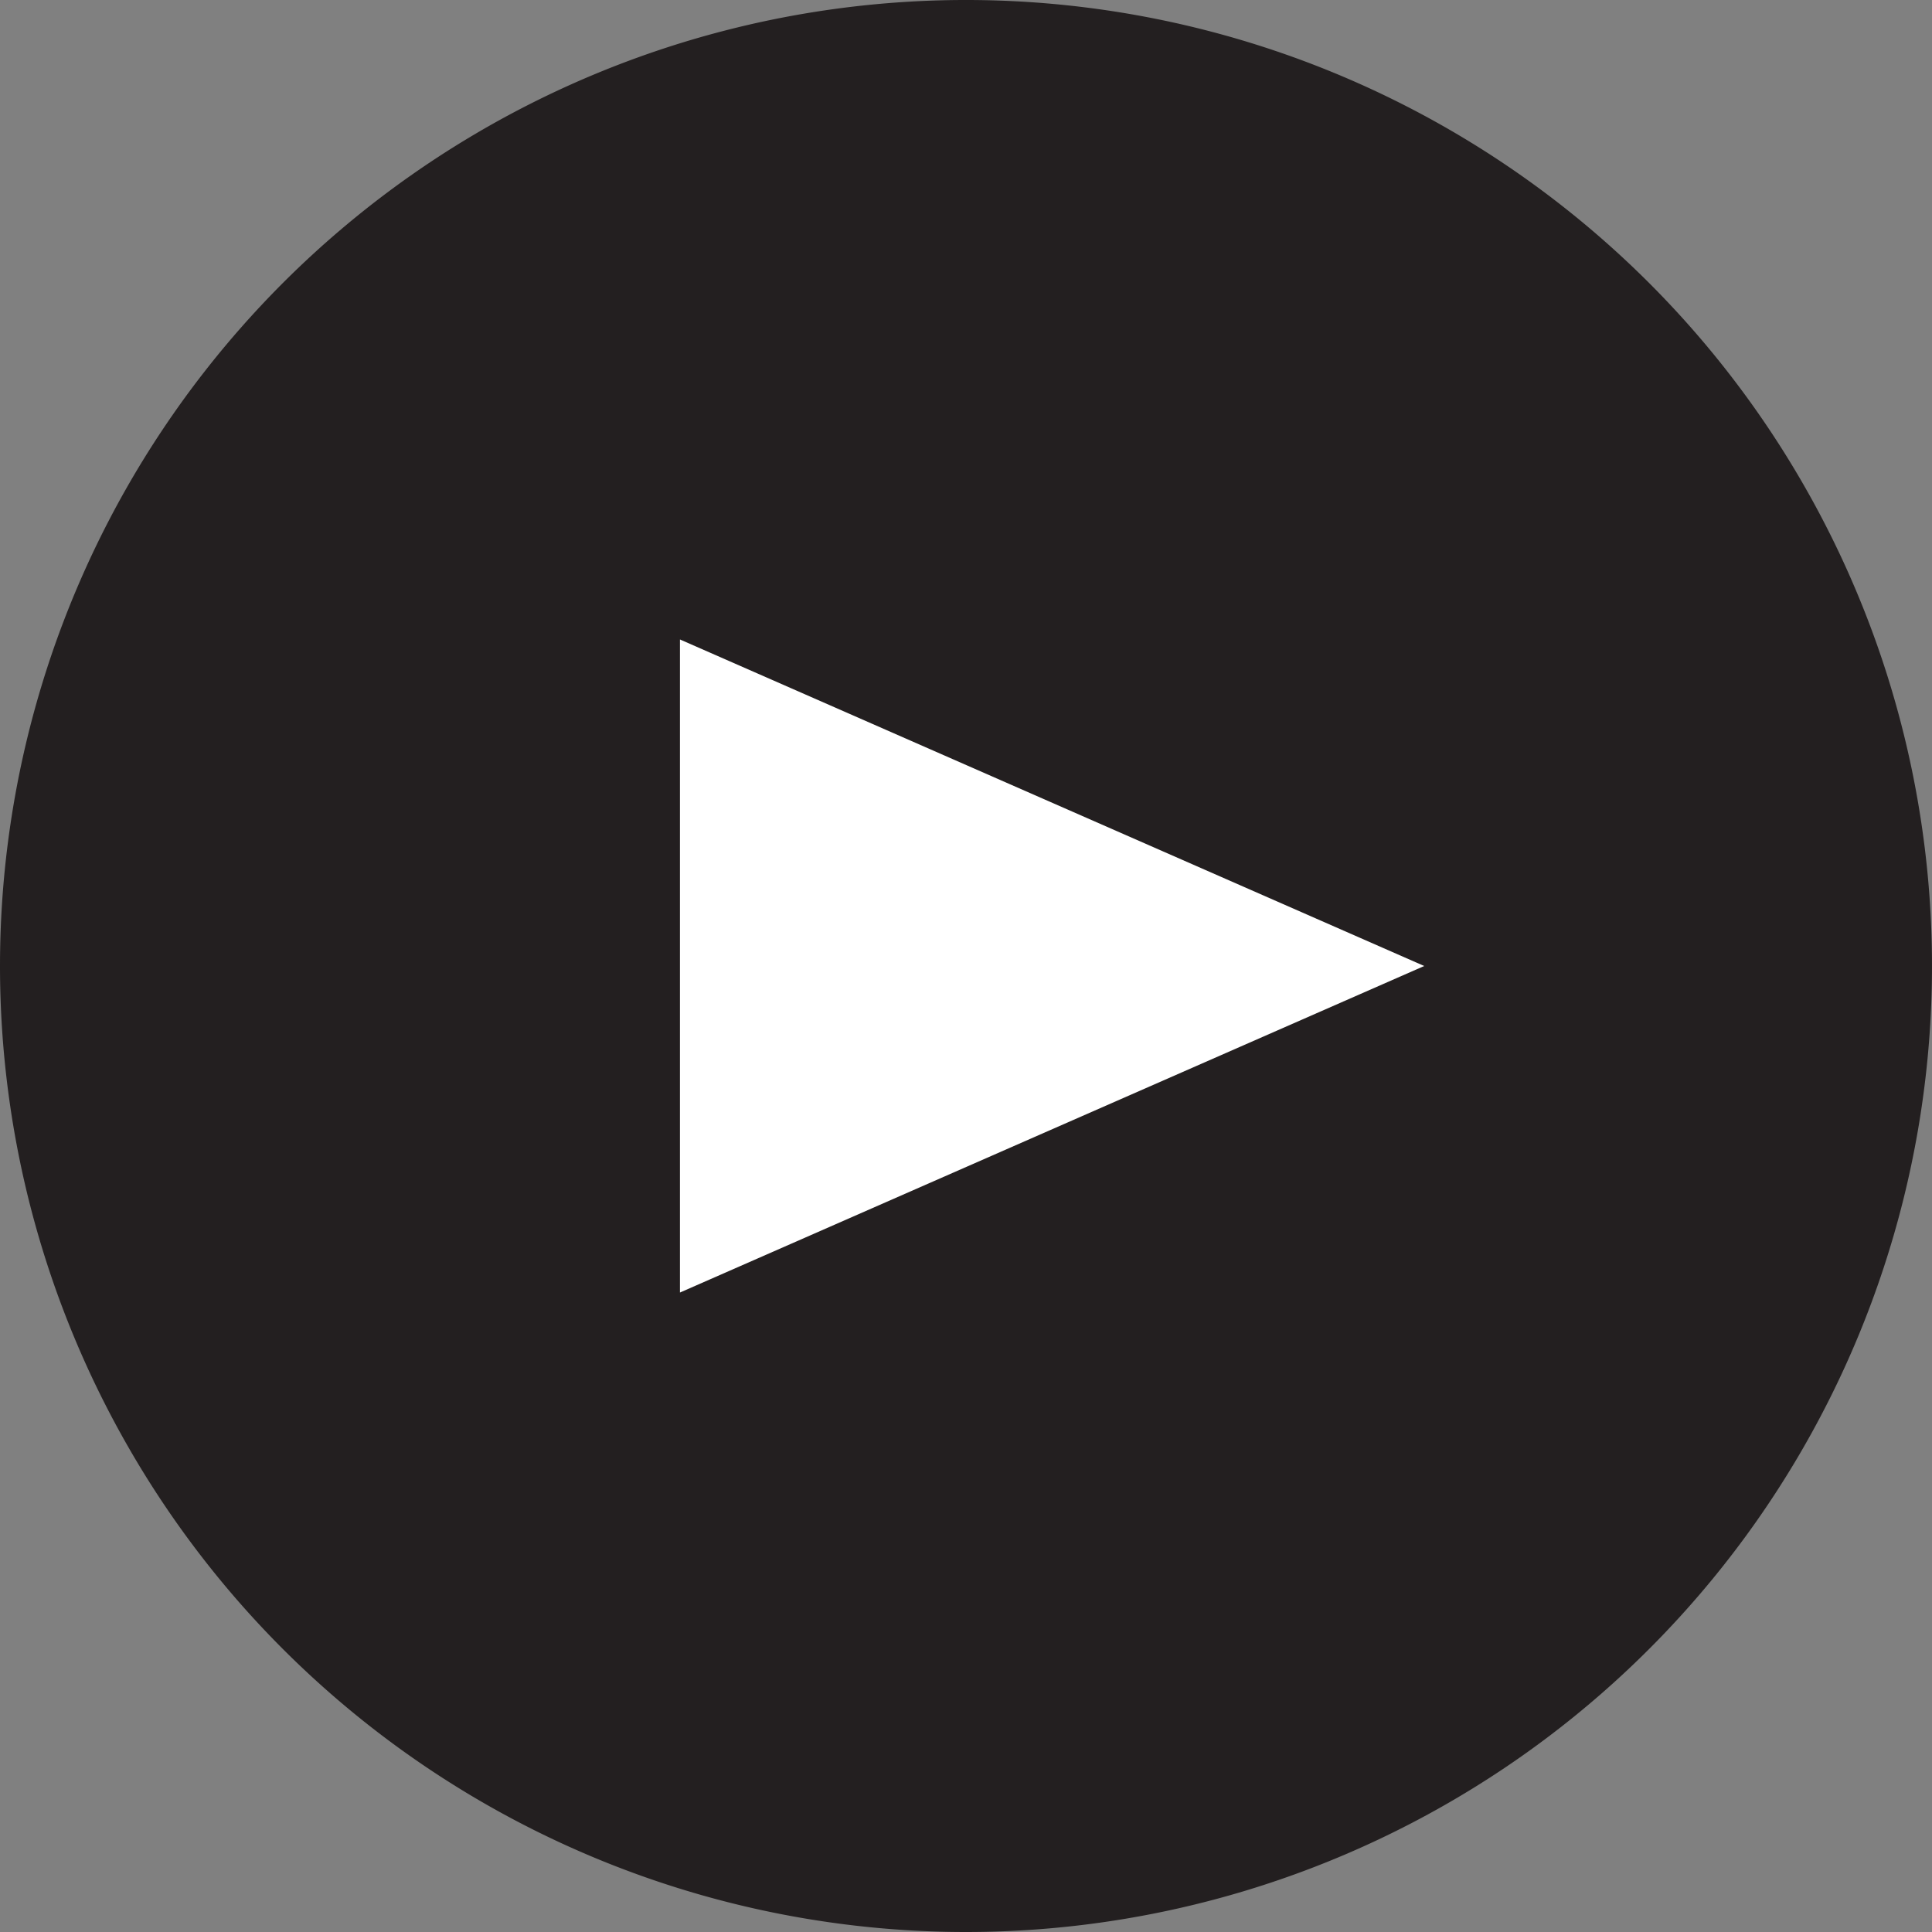
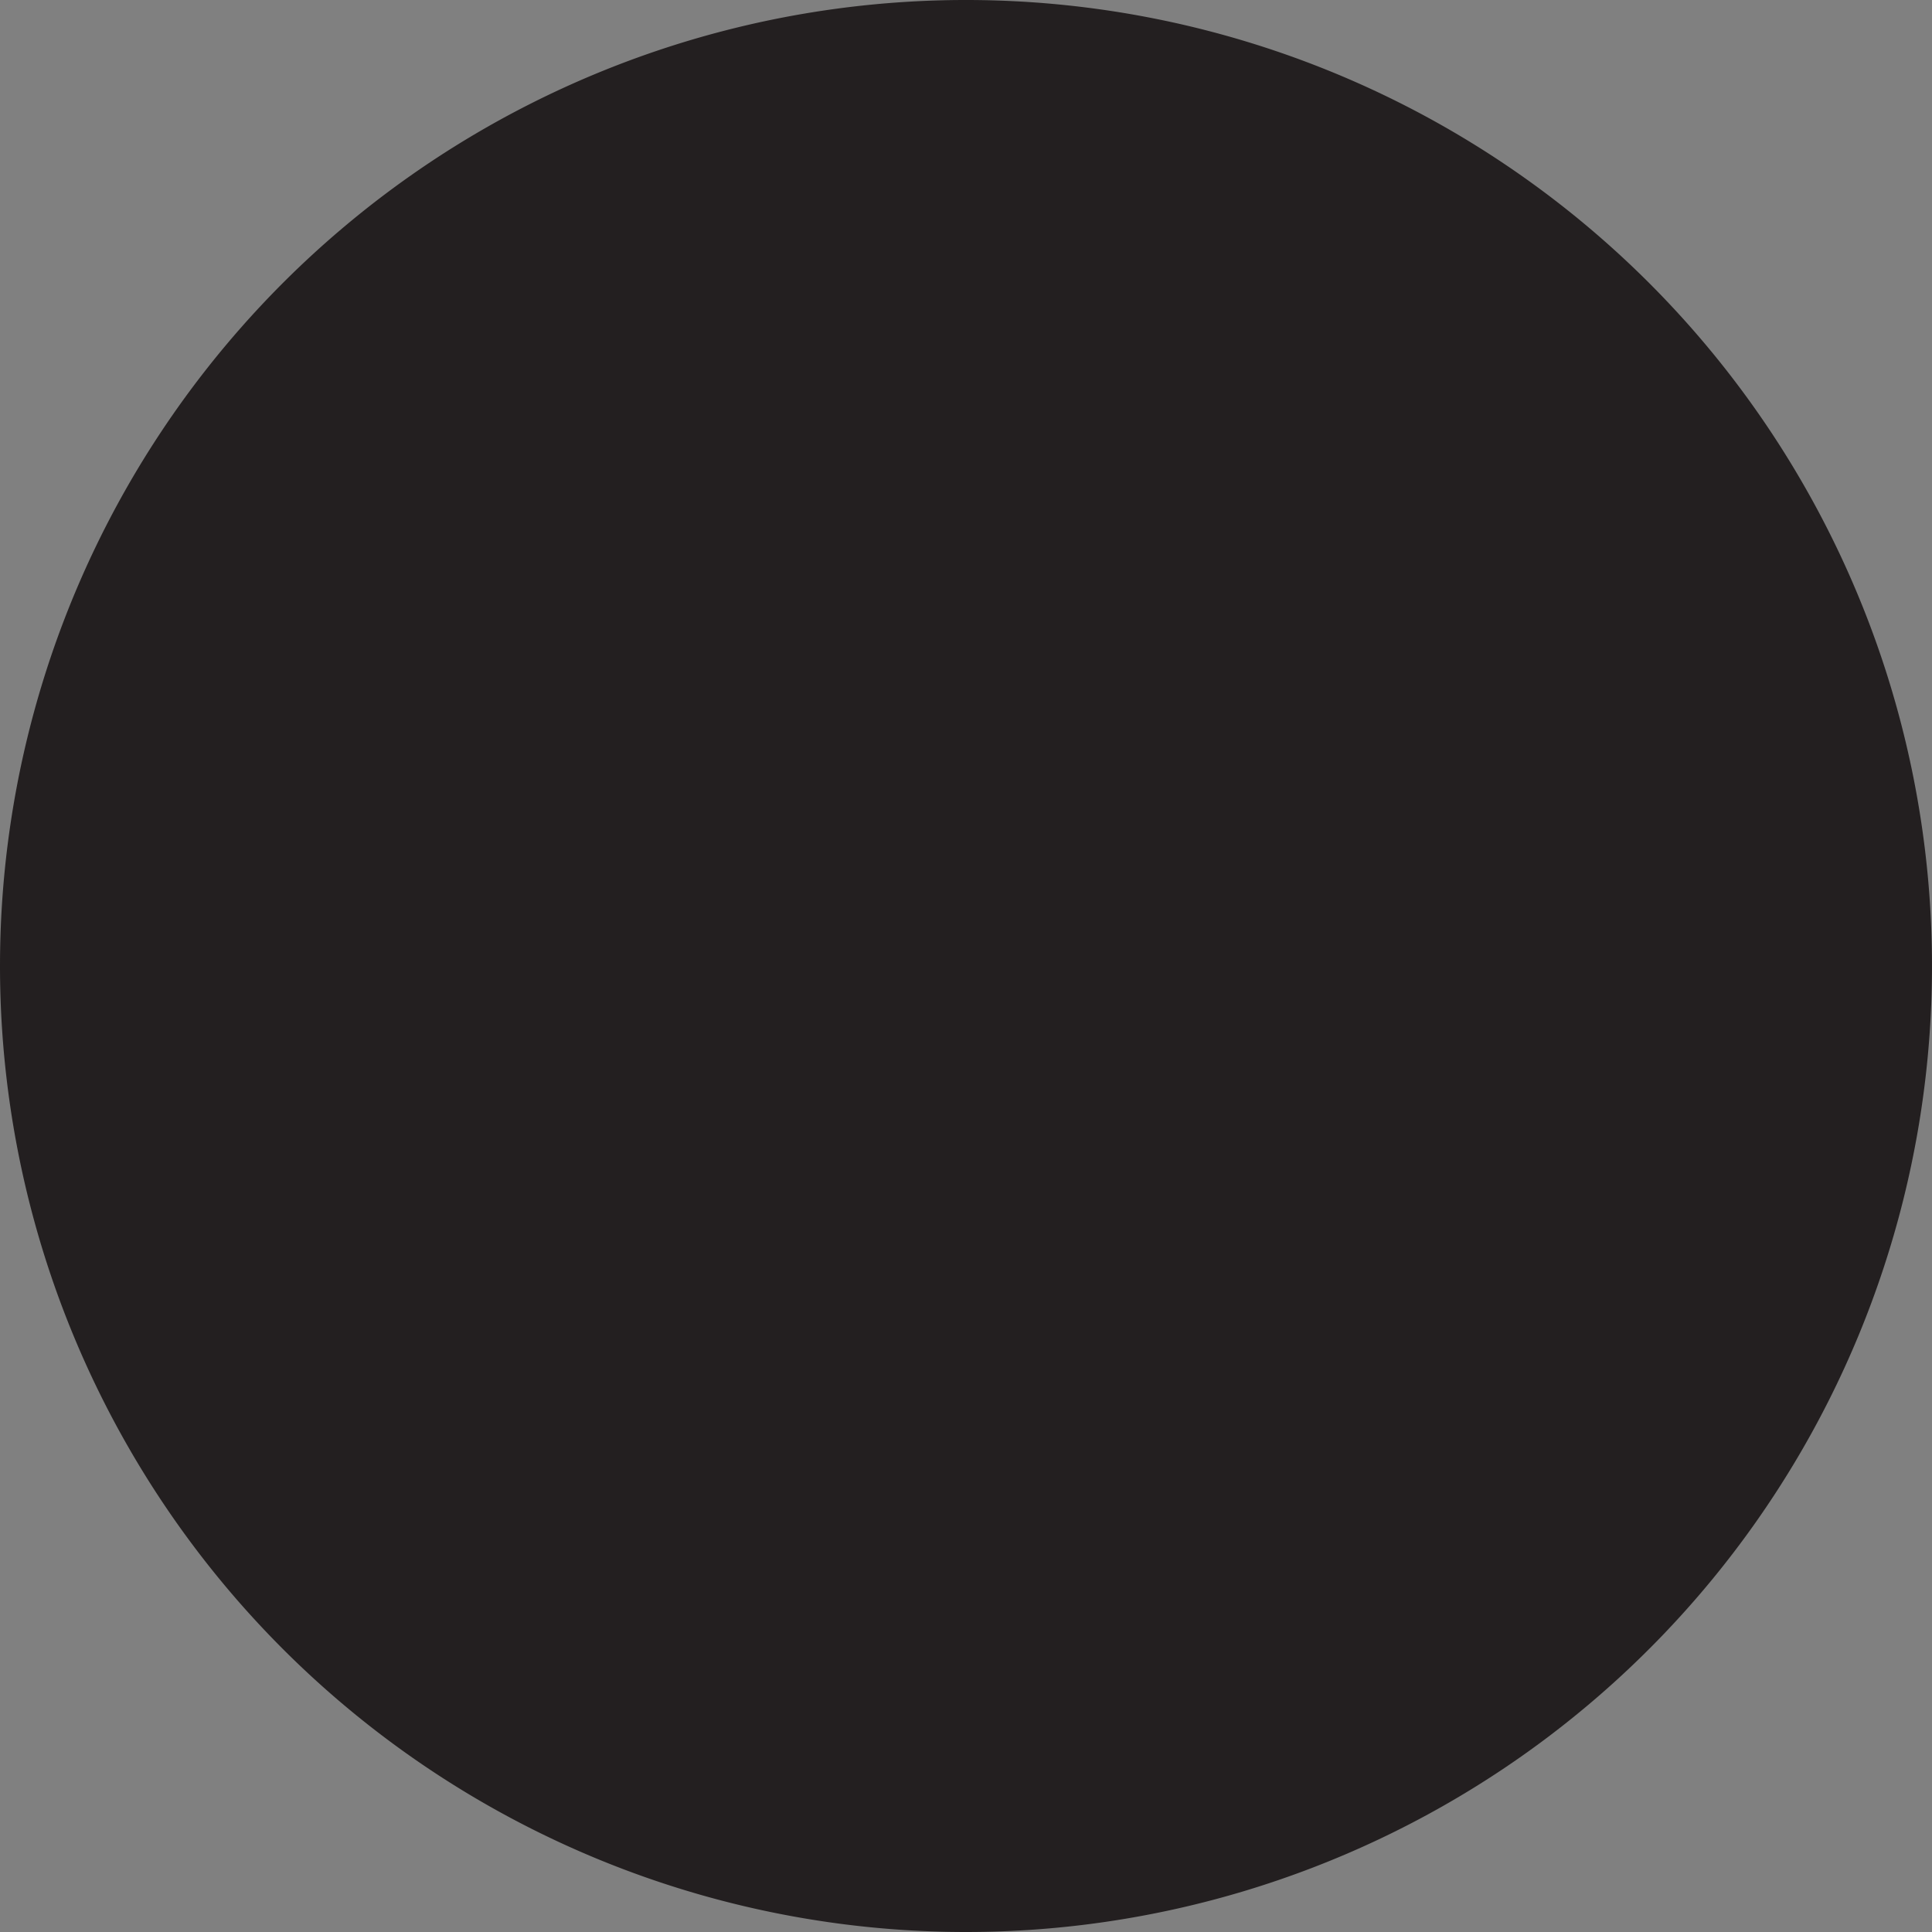
<svg xmlns="http://www.w3.org/2000/svg" width="0.748in" height="0.748in" viewBox="0 0 53.872 53.872">
  <rect x="0" y="0" width="53.872" height="53.872" fill="#808080" stroke="none" />
  <title>OA_playbutton</title>
  <g>
    <path d="M27,53.936A26.936,26.936,0,1,0,.064,27,26.936,26.936,0,0,0,27,53.936" transform="translate(-0.064 -0.064)" fill="#231f20" />
-     <polygon points="18.96 36.041 39.713 26.936 18.96 17.831 18.96 36.041" fill="#fff" />
  </g>
</svg>